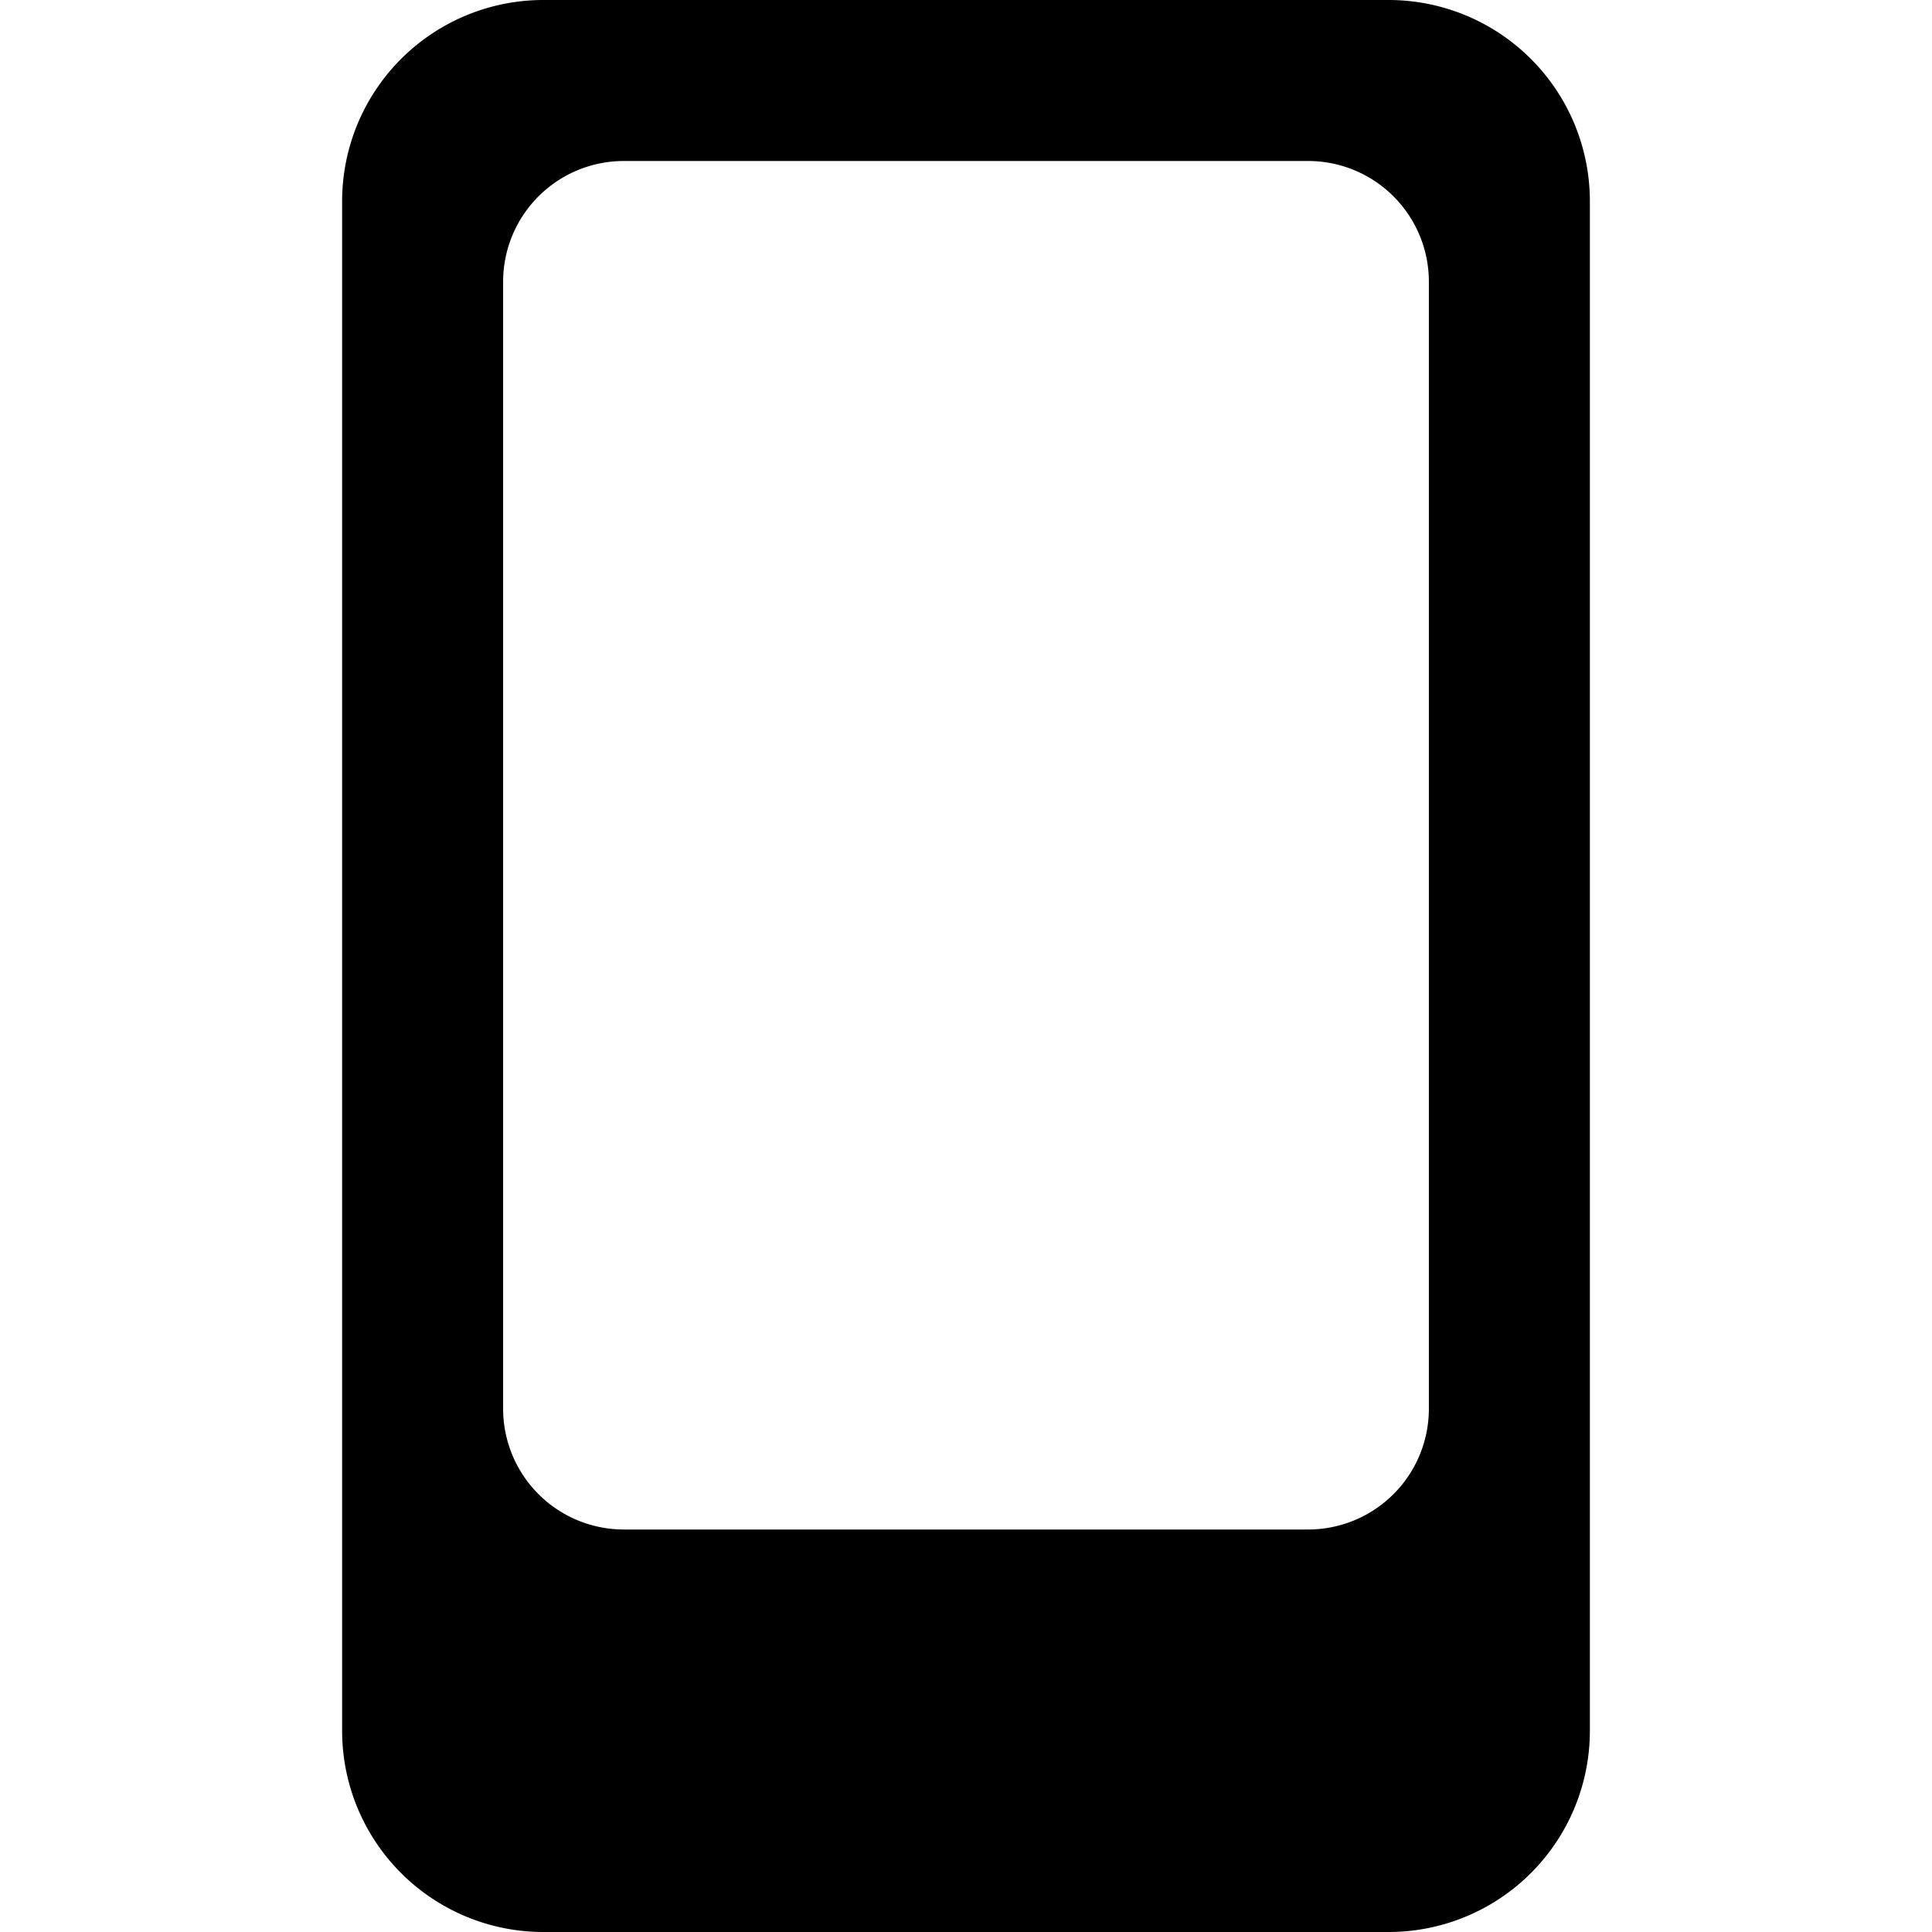
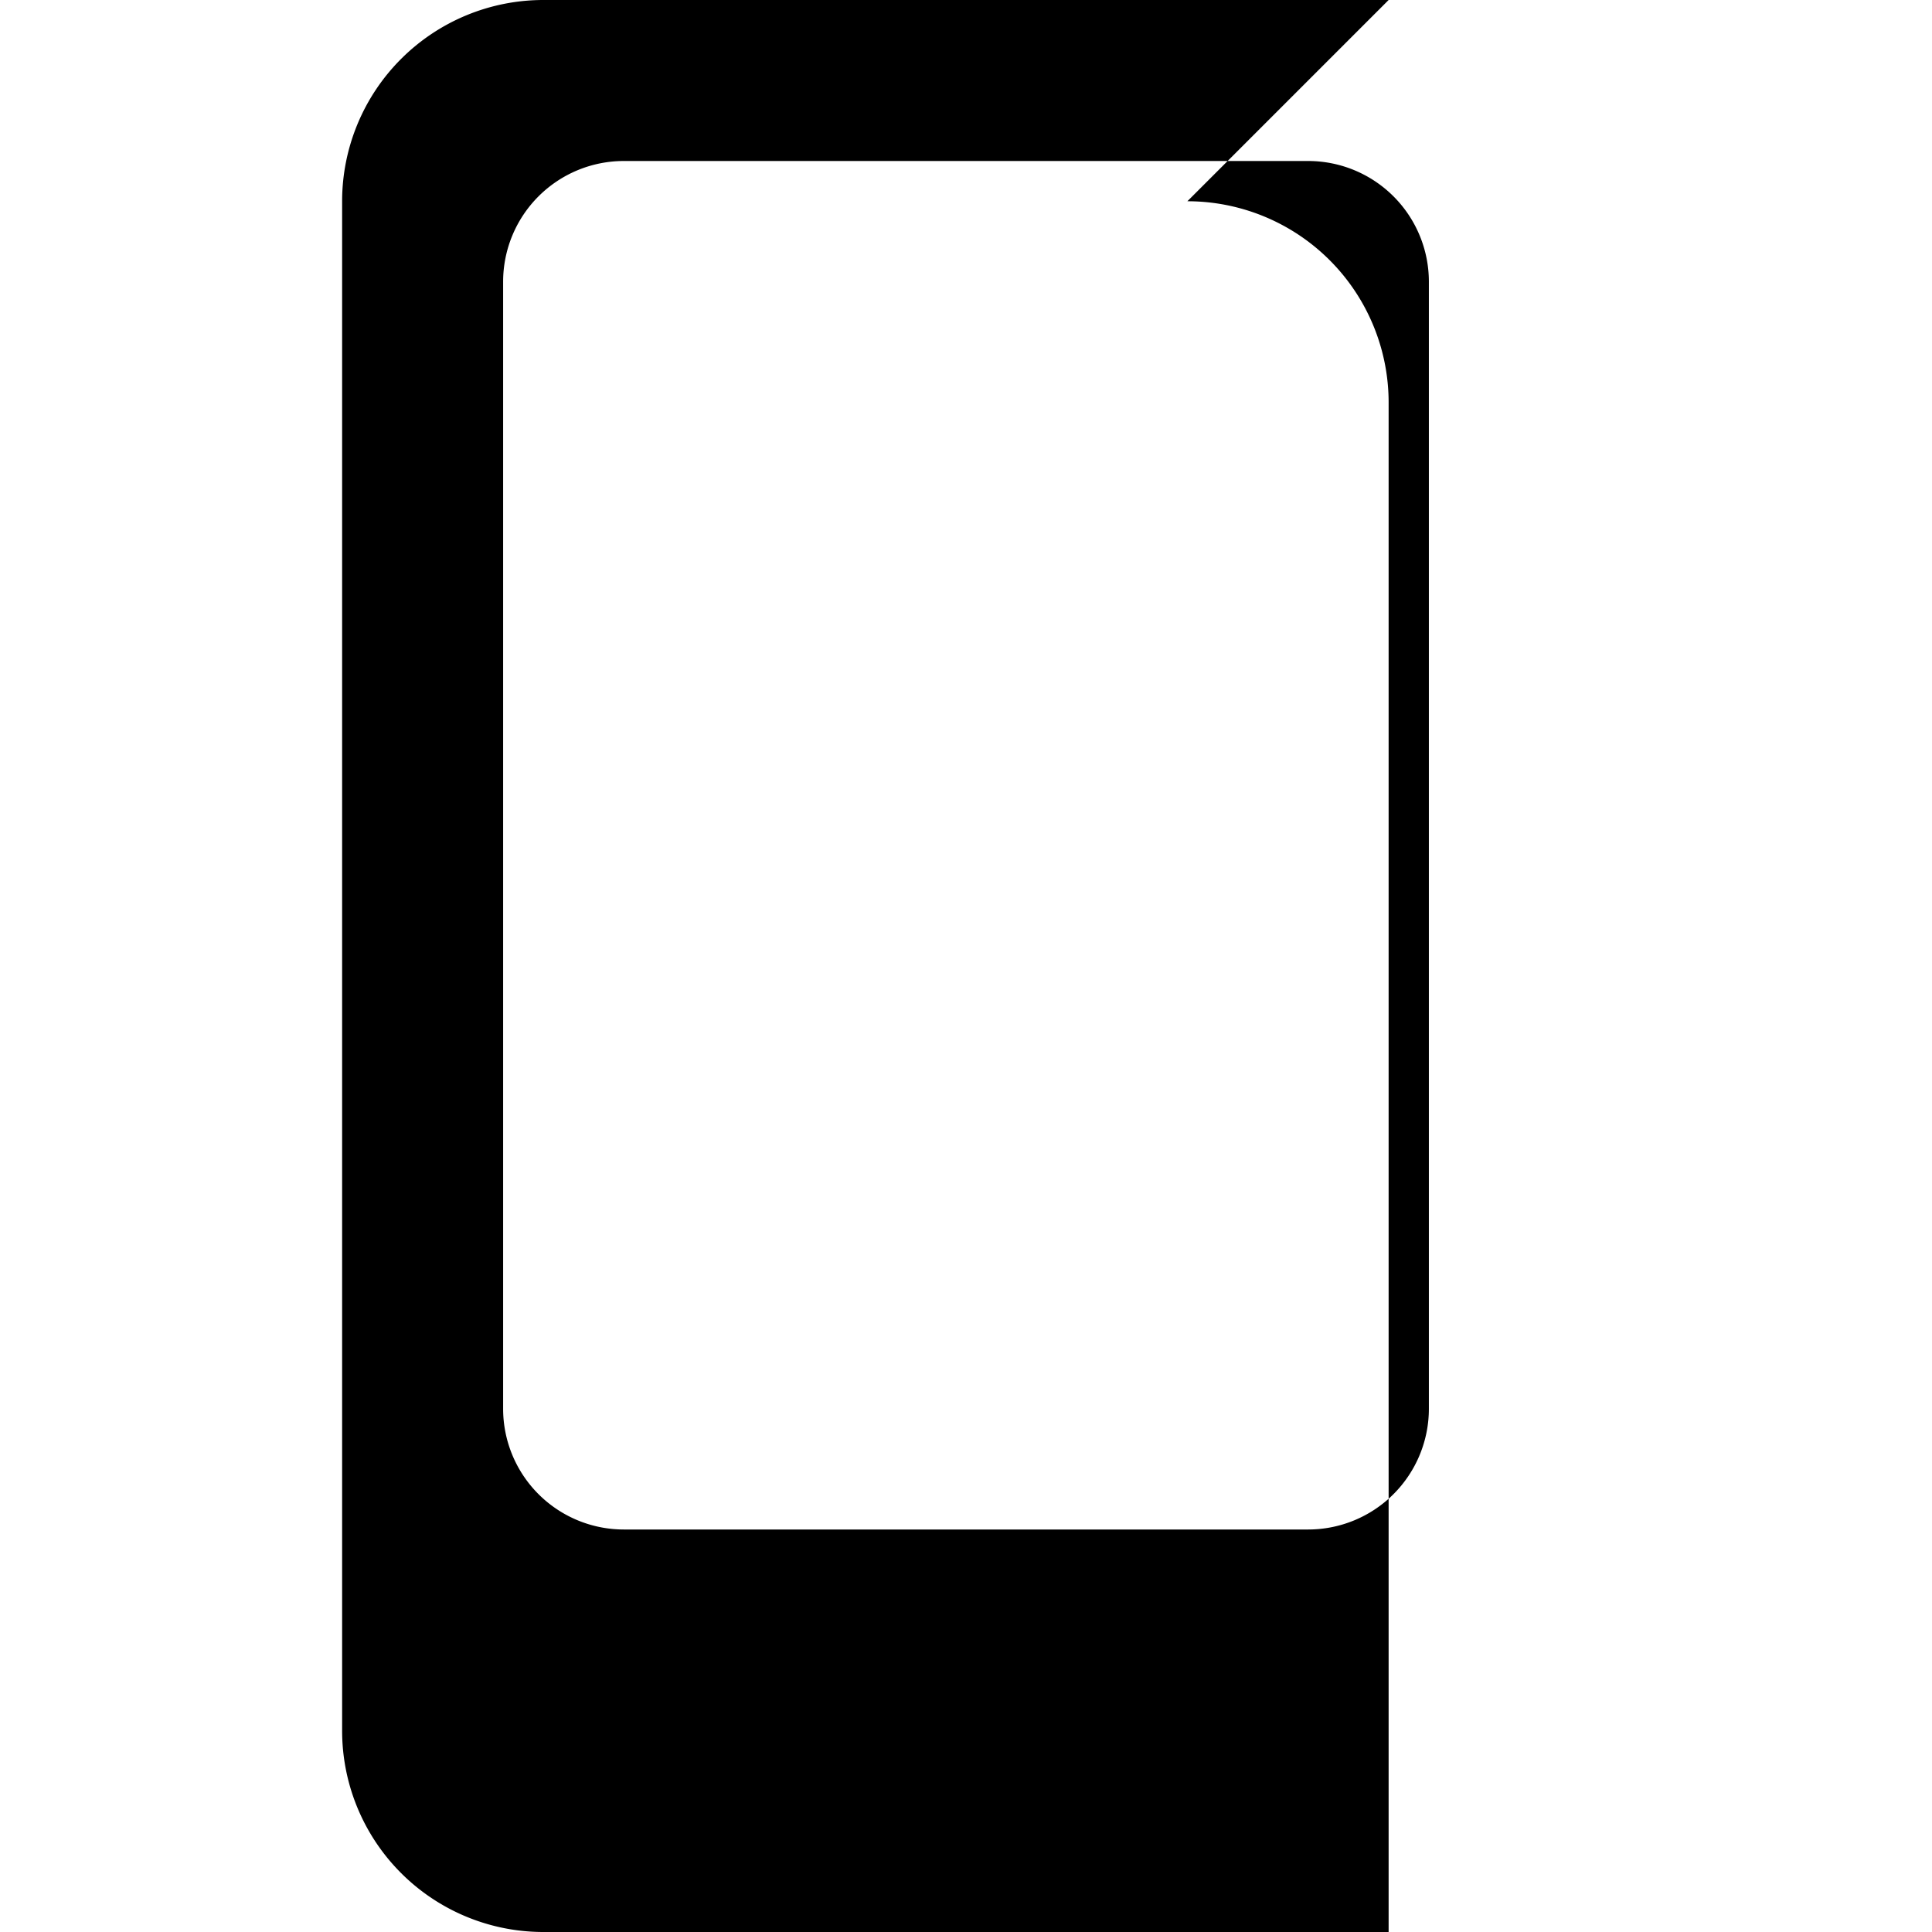
<svg xmlns="http://www.w3.org/2000/svg" viewBox="0 0 24 24">
-   <path d="M17.25 0H6.75a2.5 2.5 0 0 0 -2.5 2.5v19a2.5 2.5 0 0 0 2.5 2.5h10.5a2.5 2.5 0 0 0 2.5 -2.5v-19a2.5 2.5 0 0 0 -2.5 -2.5Zm0.5 17.5a1.5 1.5 0 0 1 -1.5 1.5h-8.5a1.5 1.5 0 0 1 -1.5 -1.5v-14A1.5 1.5 0 0 1 7.75 2h8.5a1.5 1.5 0 0 1 1.5 1.5Z" fill="#000000" stroke-width="1" />
+   <path d="M17.25 0H6.75a2.5 2.5 0 0 0 -2.5 2.5v19a2.5 2.5 0 0 0 2.5 2.5h10.5v-19a2.5 2.5 0 0 0 -2.5 -2.5Zm0.5 17.5a1.5 1.5 0 0 1 -1.5 1.5h-8.5a1.5 1.5 0 0 1 -1.5 -1.5v-14A1.5 1.5 0 0 1 7.75 2h8.5a1.5 1.5 0 0 1 1.5 1.5Z" fill="#000000" stroke-width="1" />
</svg>